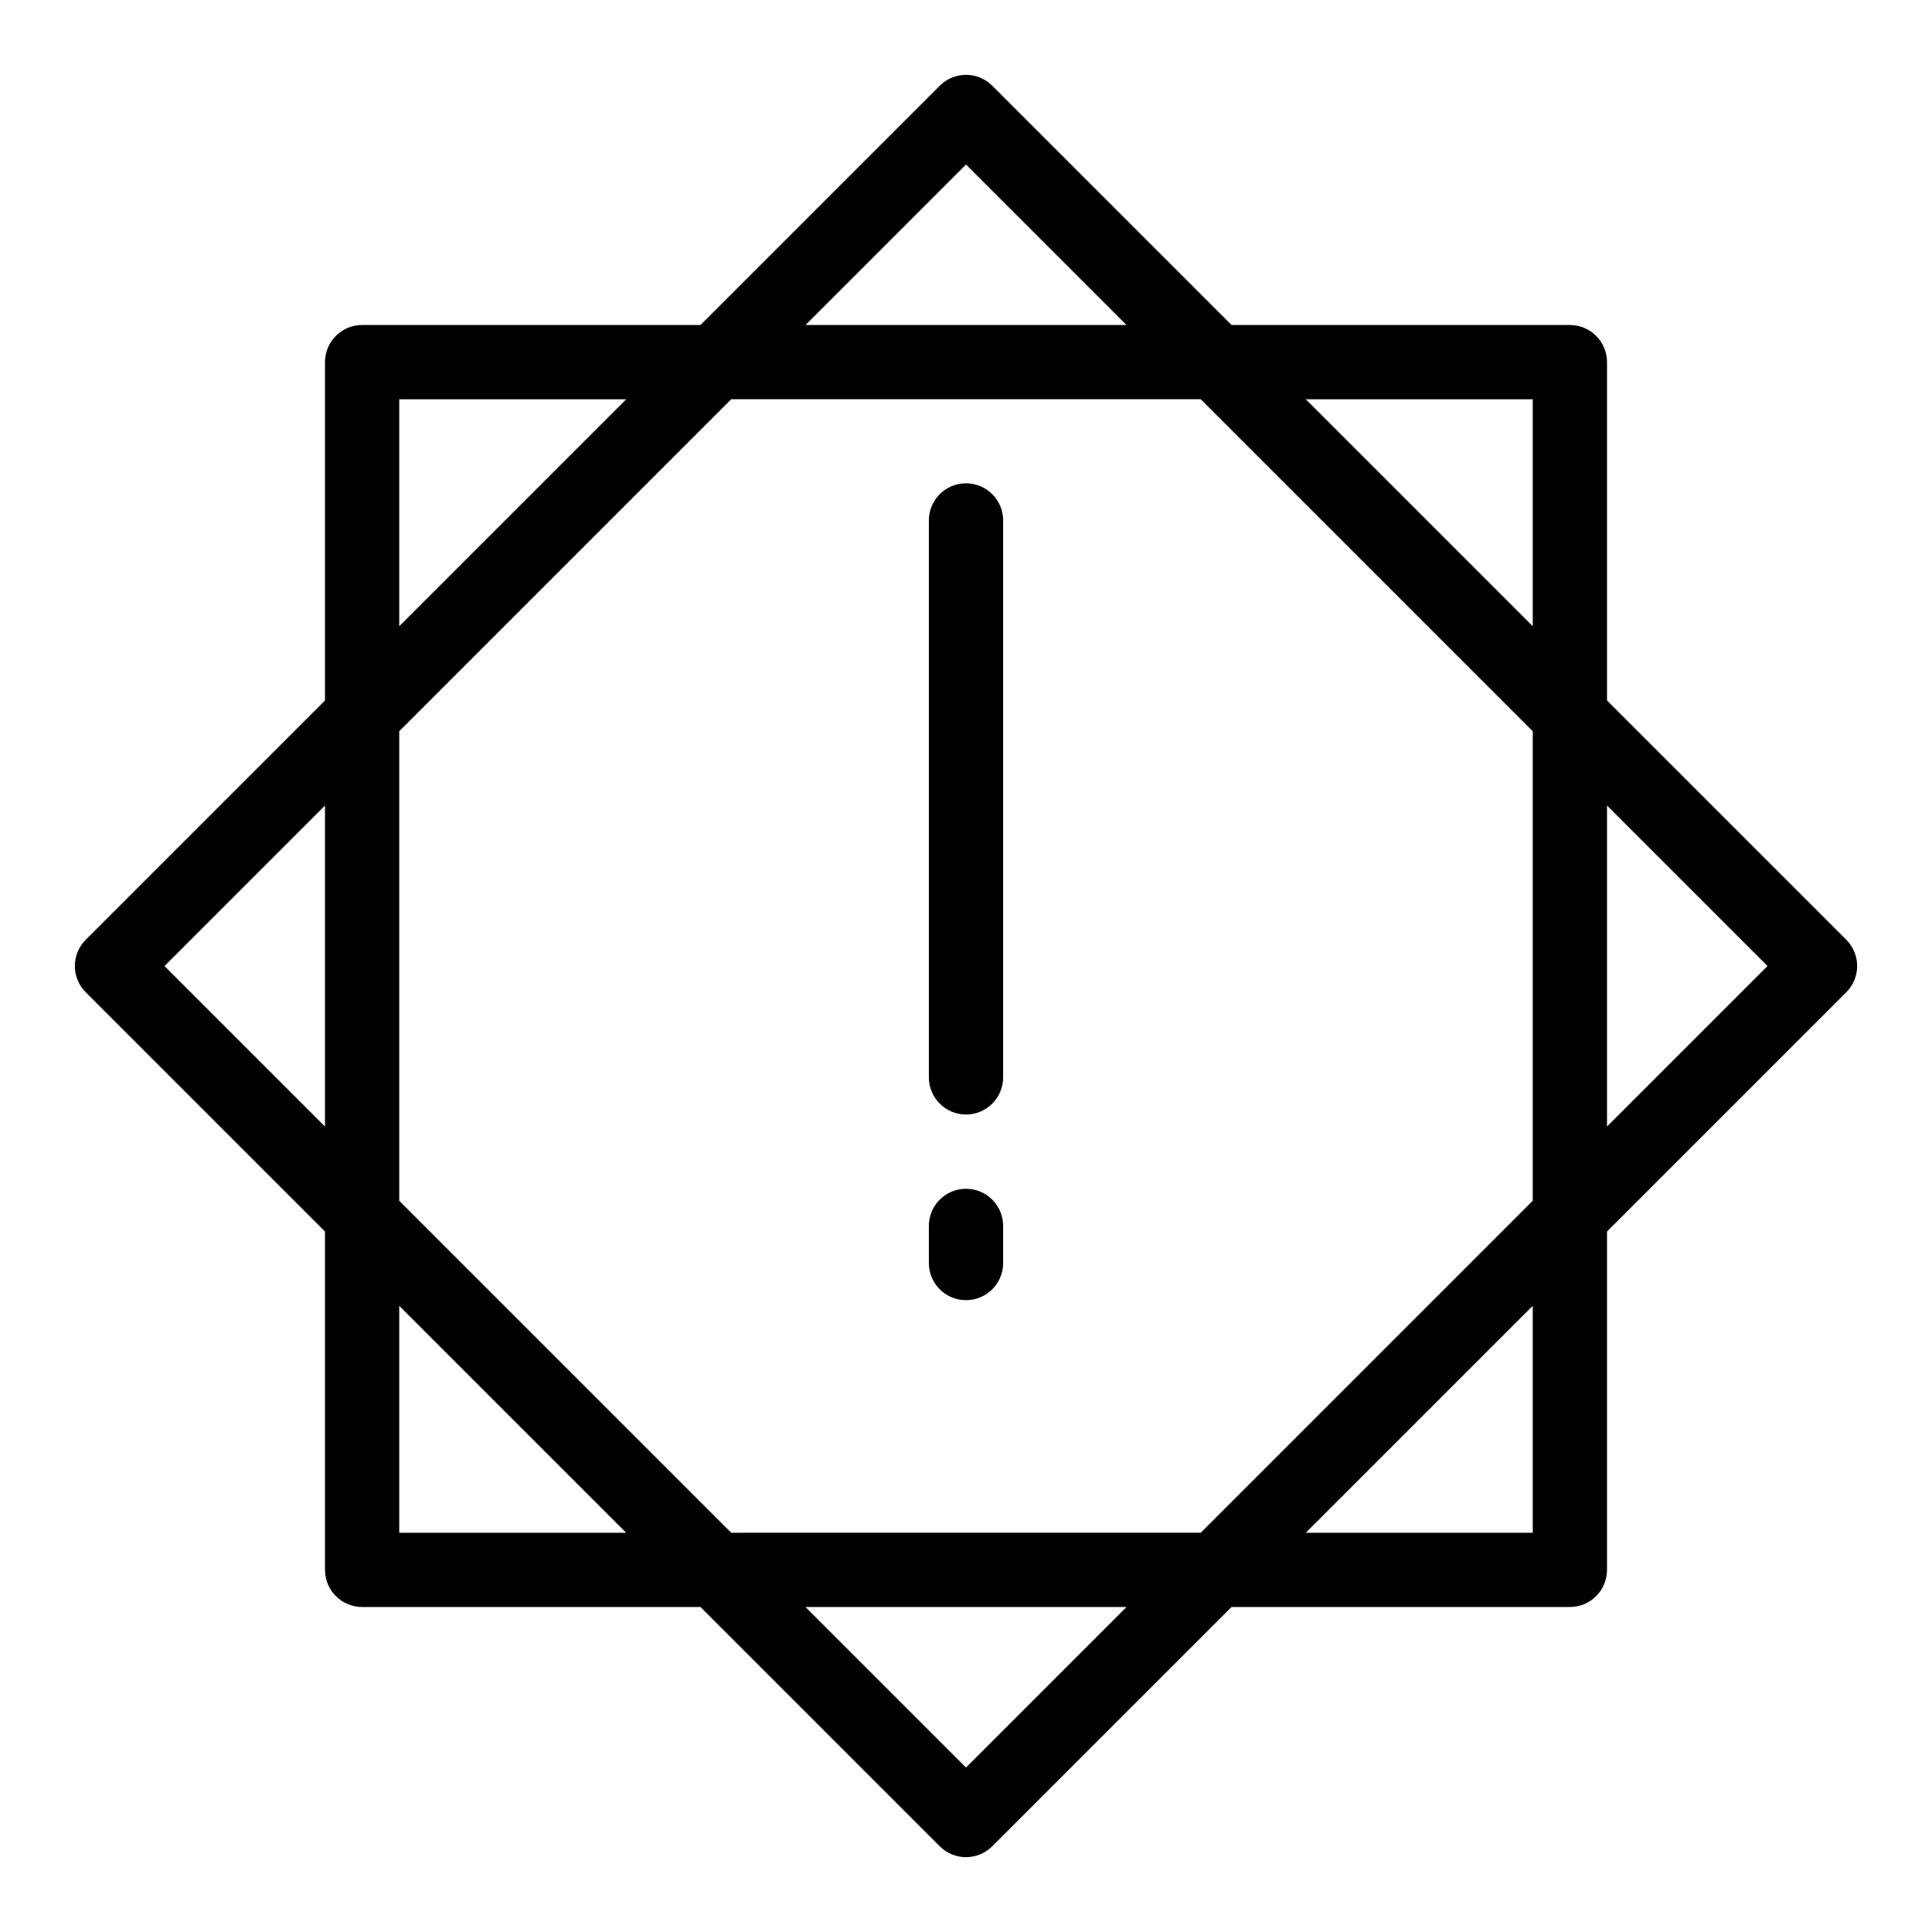
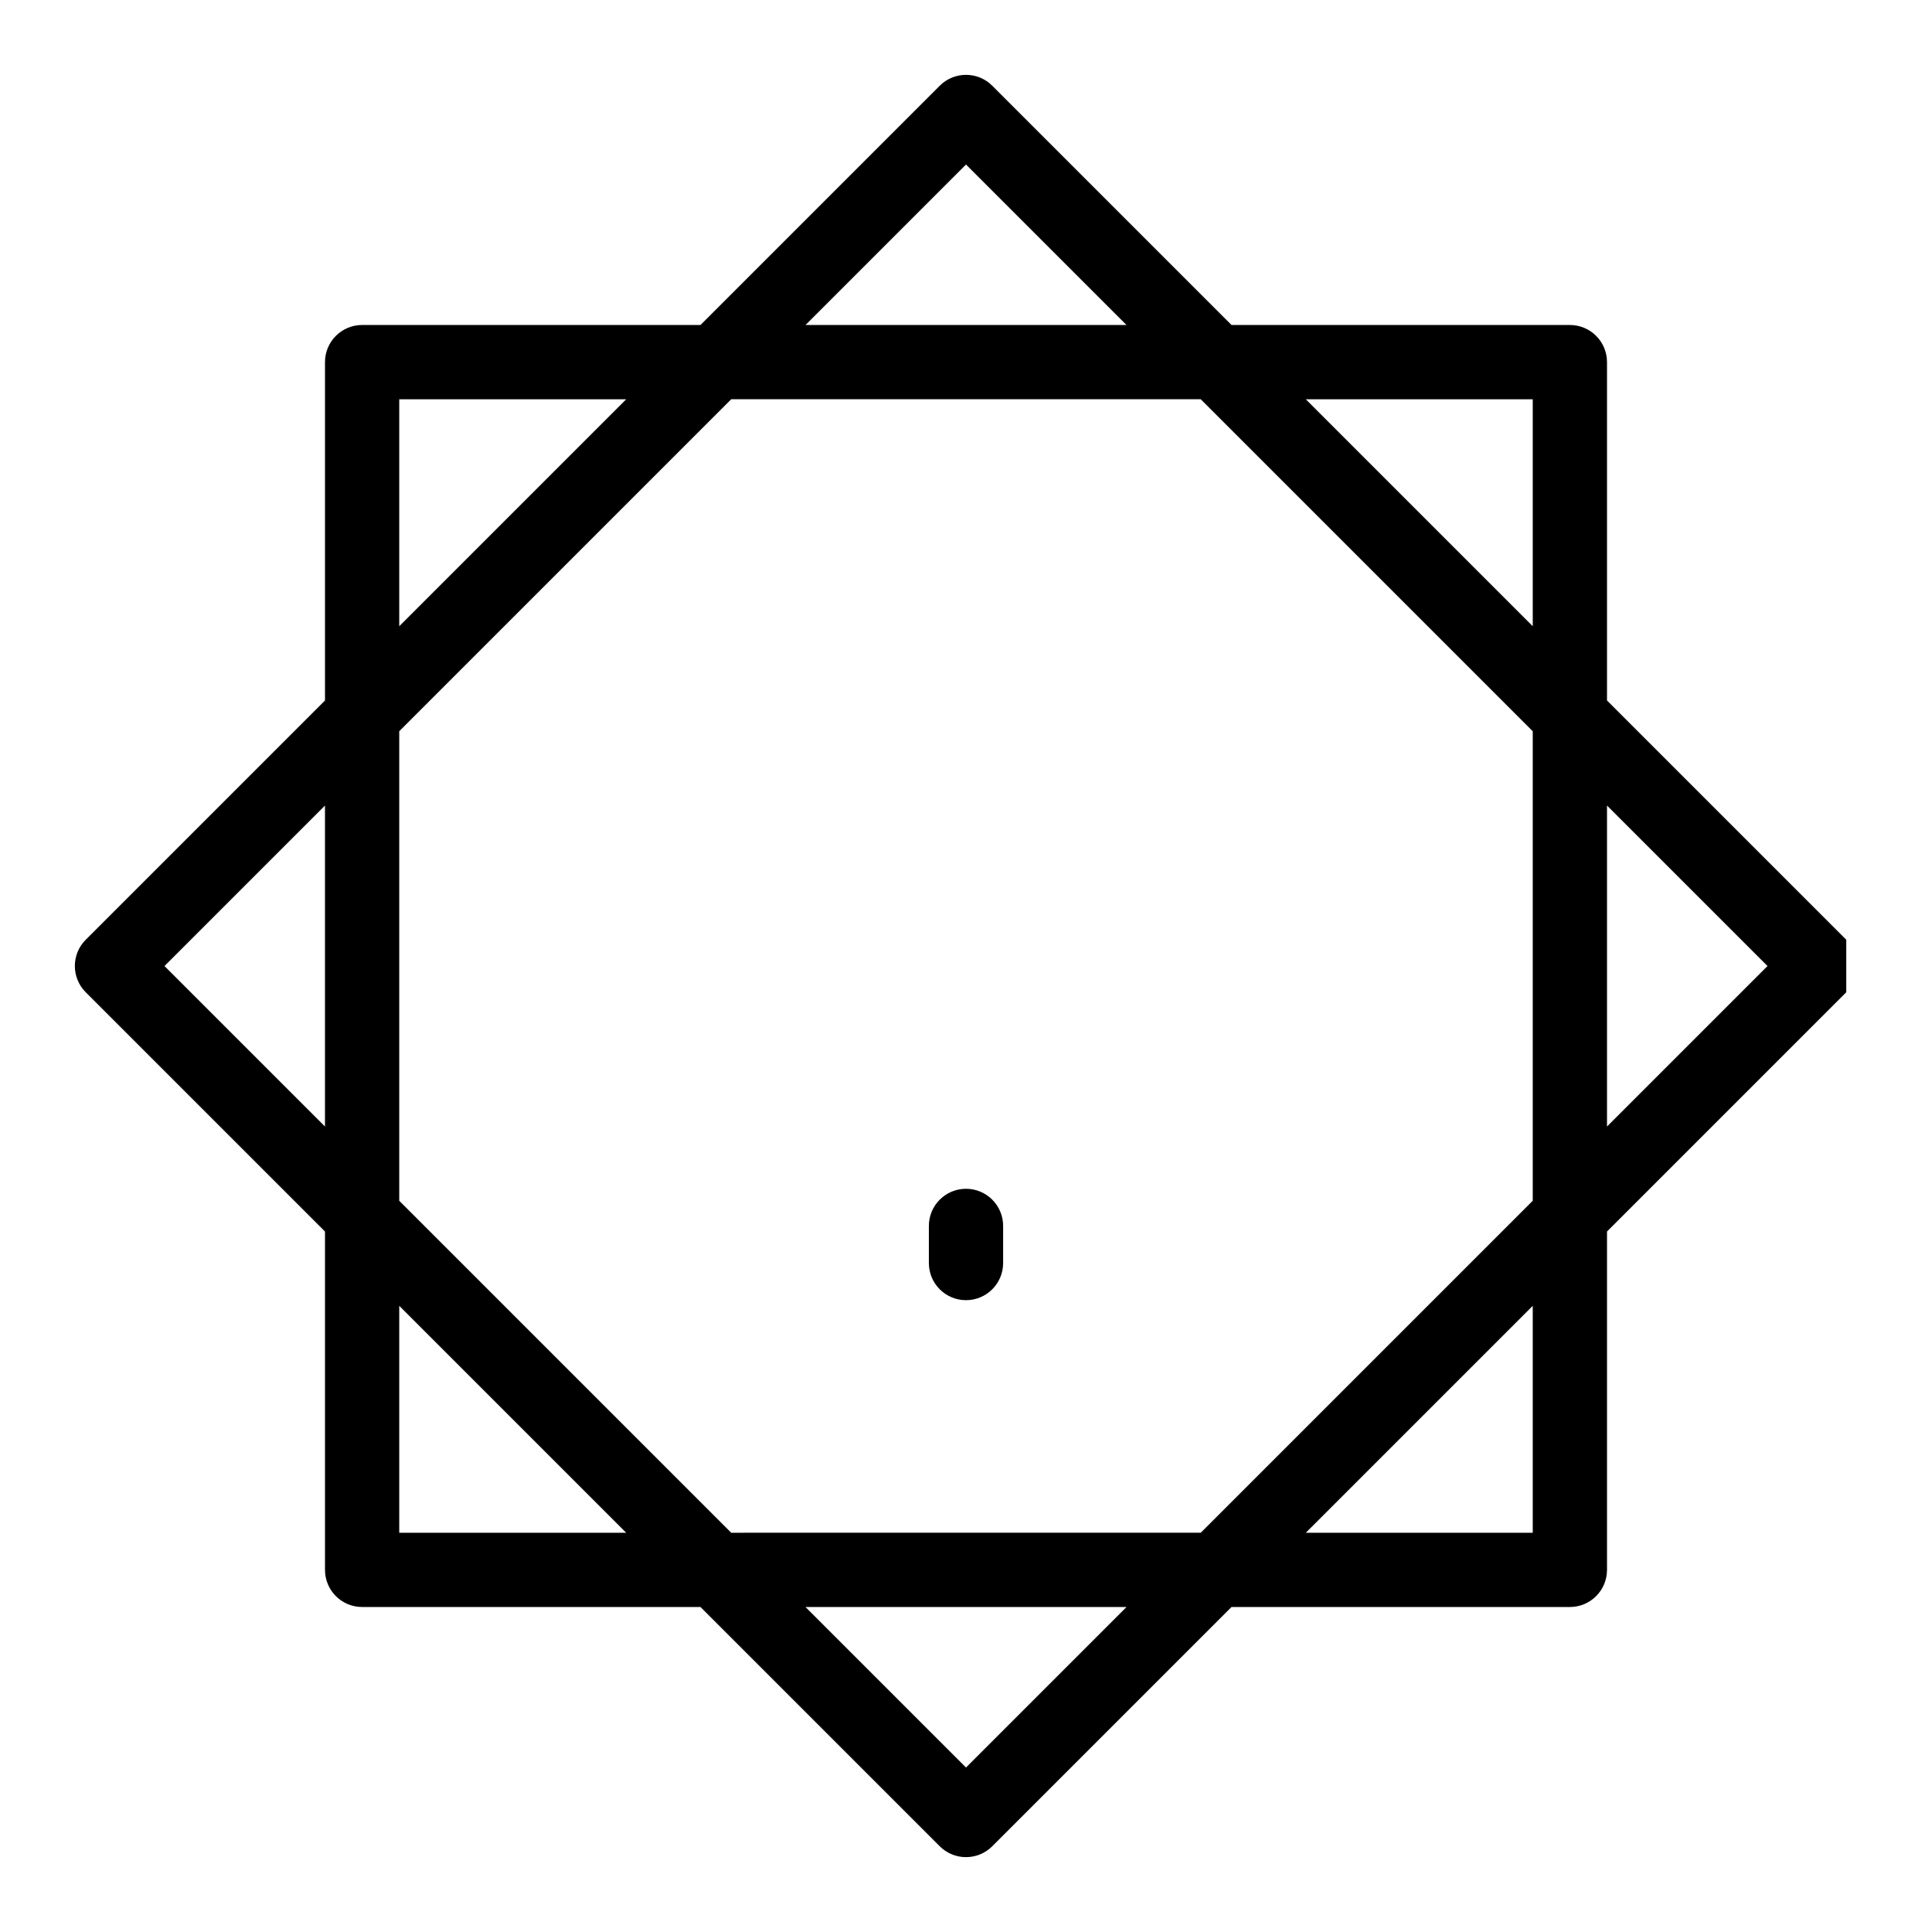
<svg xmlns="http://www.w3.org/2000/svg" fill="#000000" width="800px" height="800px" version="1.1" viewBox="144 144 512 512">
  <g>
-     <path d="m633.28 393.04-63.406-63.406v-89.668c0-5.434-4.406-9.84-9.84-9.84h-89.668l-63.406-63.406c-3.844-3.844-10.074-3.844-13.918 0l-63.406 63.406h-89.668c-5.434 0-9.84 4.406-9.84 9.84v89.668l-63.406 63.406c-3.844 3.844-3.844 10.074 0 13.918l63.406 63.406v89.668c0 5.434 4.406 9.84 9.84 9.84h89.668l63.406 63.406c3.844 3.844 10.07 3.84 13.918 0l63.406-63.406h89.668c5.434 0 9.84-4.406 9.84-9.84v-89.668l63.406-63.406c3.844-3.844 3.844-10.074 0-13.918zm-83.086-143.23v60.148l-60.148-60.148zm0 87.98v124.42l-87.98 87.98-124.43 0.004-87.98-87.98v-124.43l87.98-87.98h124.42zm-150.19-150.19 42.531 42.531h-85.062zm-150.2 62.211h60.148l-60.148 60.148zm-62.211 150.2 42.531-42.531v85.062zm62.211 150.19v-60.148l60.148 60.148zm150.2 62.211-42.531-42.531h85.062zm150.19-62.211h-60.148l60.148-60.148zm19.68-107.66v-85.062l42.531 42.531z" />
-     <path d="m400 439.36c5.434 0 9.84-4.406 9.84-9.84v-147.6c0-5.434-4.406-9.84-9.84-9.84s-9.84 4.406-9.84 9.84v147.6c0 5.434 4.402 9.84 9.84 9.84z" />
+     <path d="m633.28 393.04-63.406-63.406v-89.668c0-5.434-4.406-9.84-9.84-9.84h-89.668l-63.406-63.406c-3.844-3.844-10.074-3.844-13.918 0l-63.406 63.406h-89.668c-5.434 0-9.84 4.406-9.84 9.84v89.668l-63.406 63.406c-3.844 3.844-3.844 10.074 0 13.918l63.406 63.406v89.668c0 5.434 4.406 9.84 9.84 9.84h89.668l63.406 63.406c3.844 3.844 10.07 3.84 13.918 0l63.406-63.406h89.668c5.434 0 9.84-4.406 9.84-9.84v-89.668l63.406-63.406zm-83.086-143.23v60.148l-60.148-60.148zm0 87.98v124.42l-87.98 87.98-124.43 0.004-87.98-87.98v-124.43l87.98-87.98h124.42zm-150.19-150.19 42.531 42.531h-85.062zm-150.2 62.211h60.148l-60.148 60.148zm-62.211 150.2 42.531-42.531v85.062zm62.211 150.19v-60.148l60.148 60.148zm150.2 62.211-42.531-42.531h85.062zm150.19-62.211h-60.148l60.148-60.148zm19.68-107.66v-85.062l42.531 42.531z" />
    <path d="m400 488.56c5.434 0 9.84-4.406 9.84-9.84v-9.84c0-5.434-4.406-9.84-9.84-9.84s-9.84 4.406-9.84 9.84v9.84c0 5.434 4.402 9.84 9.84 9.84z" />
  </g>
</svg>